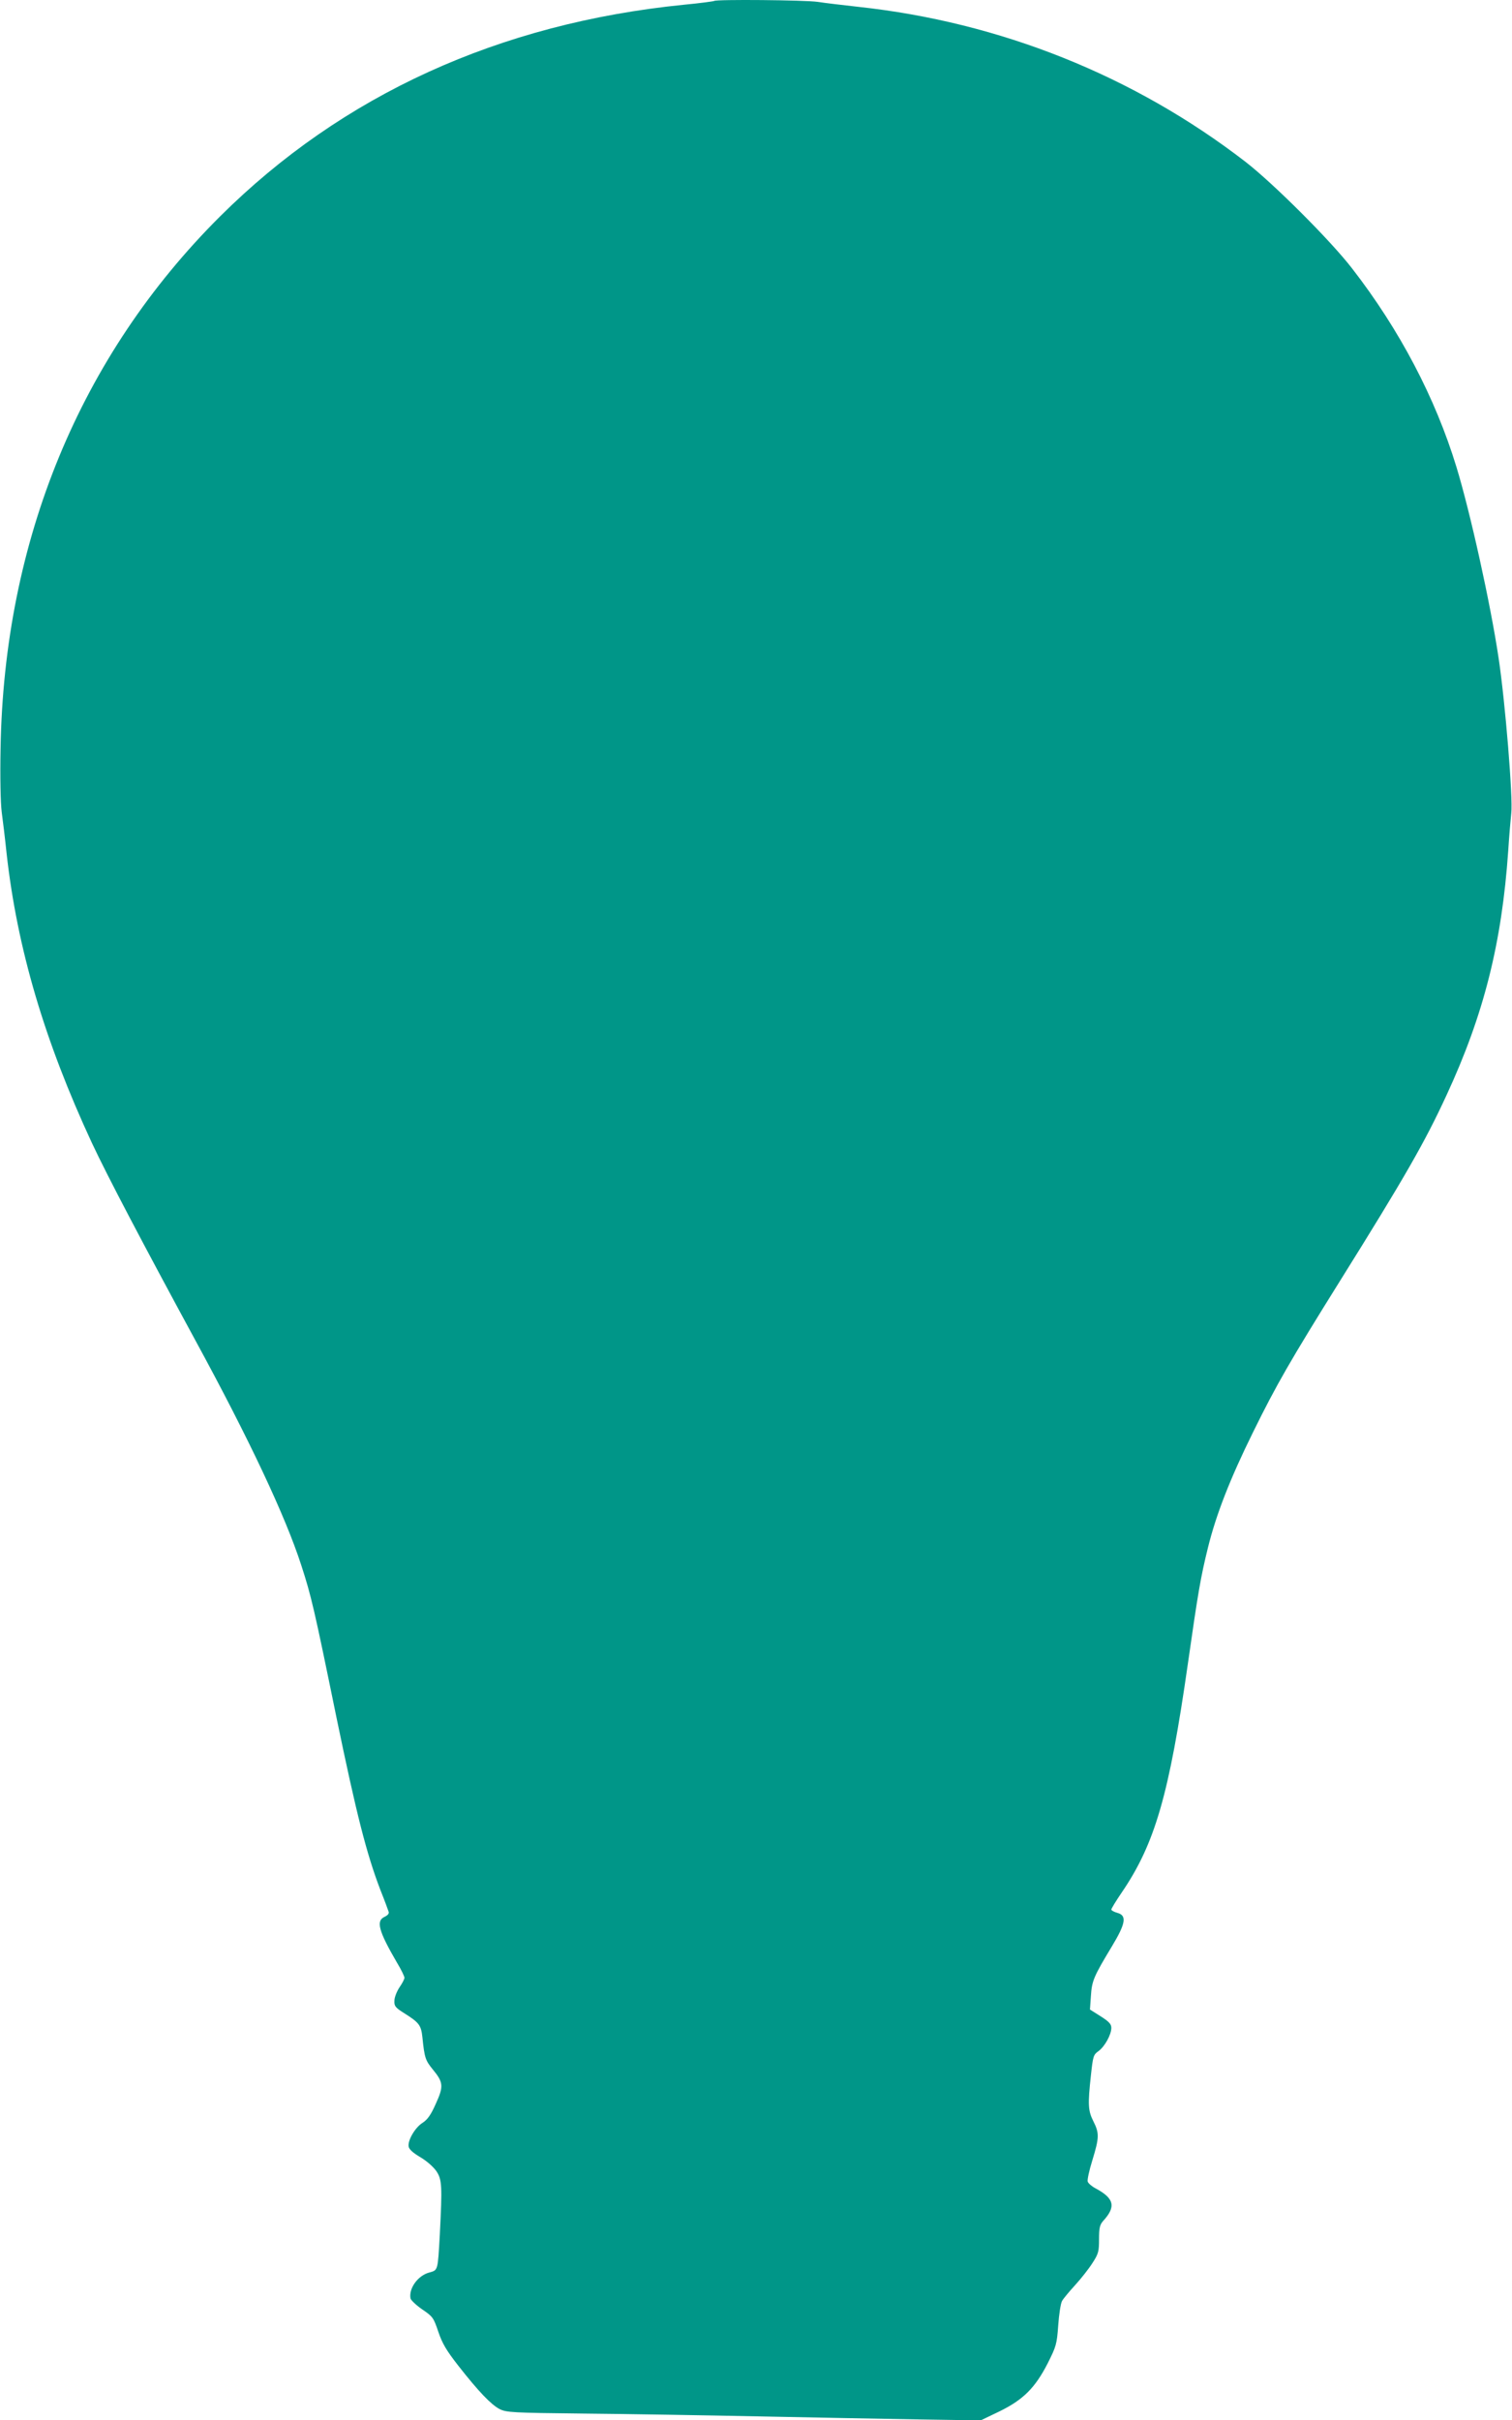
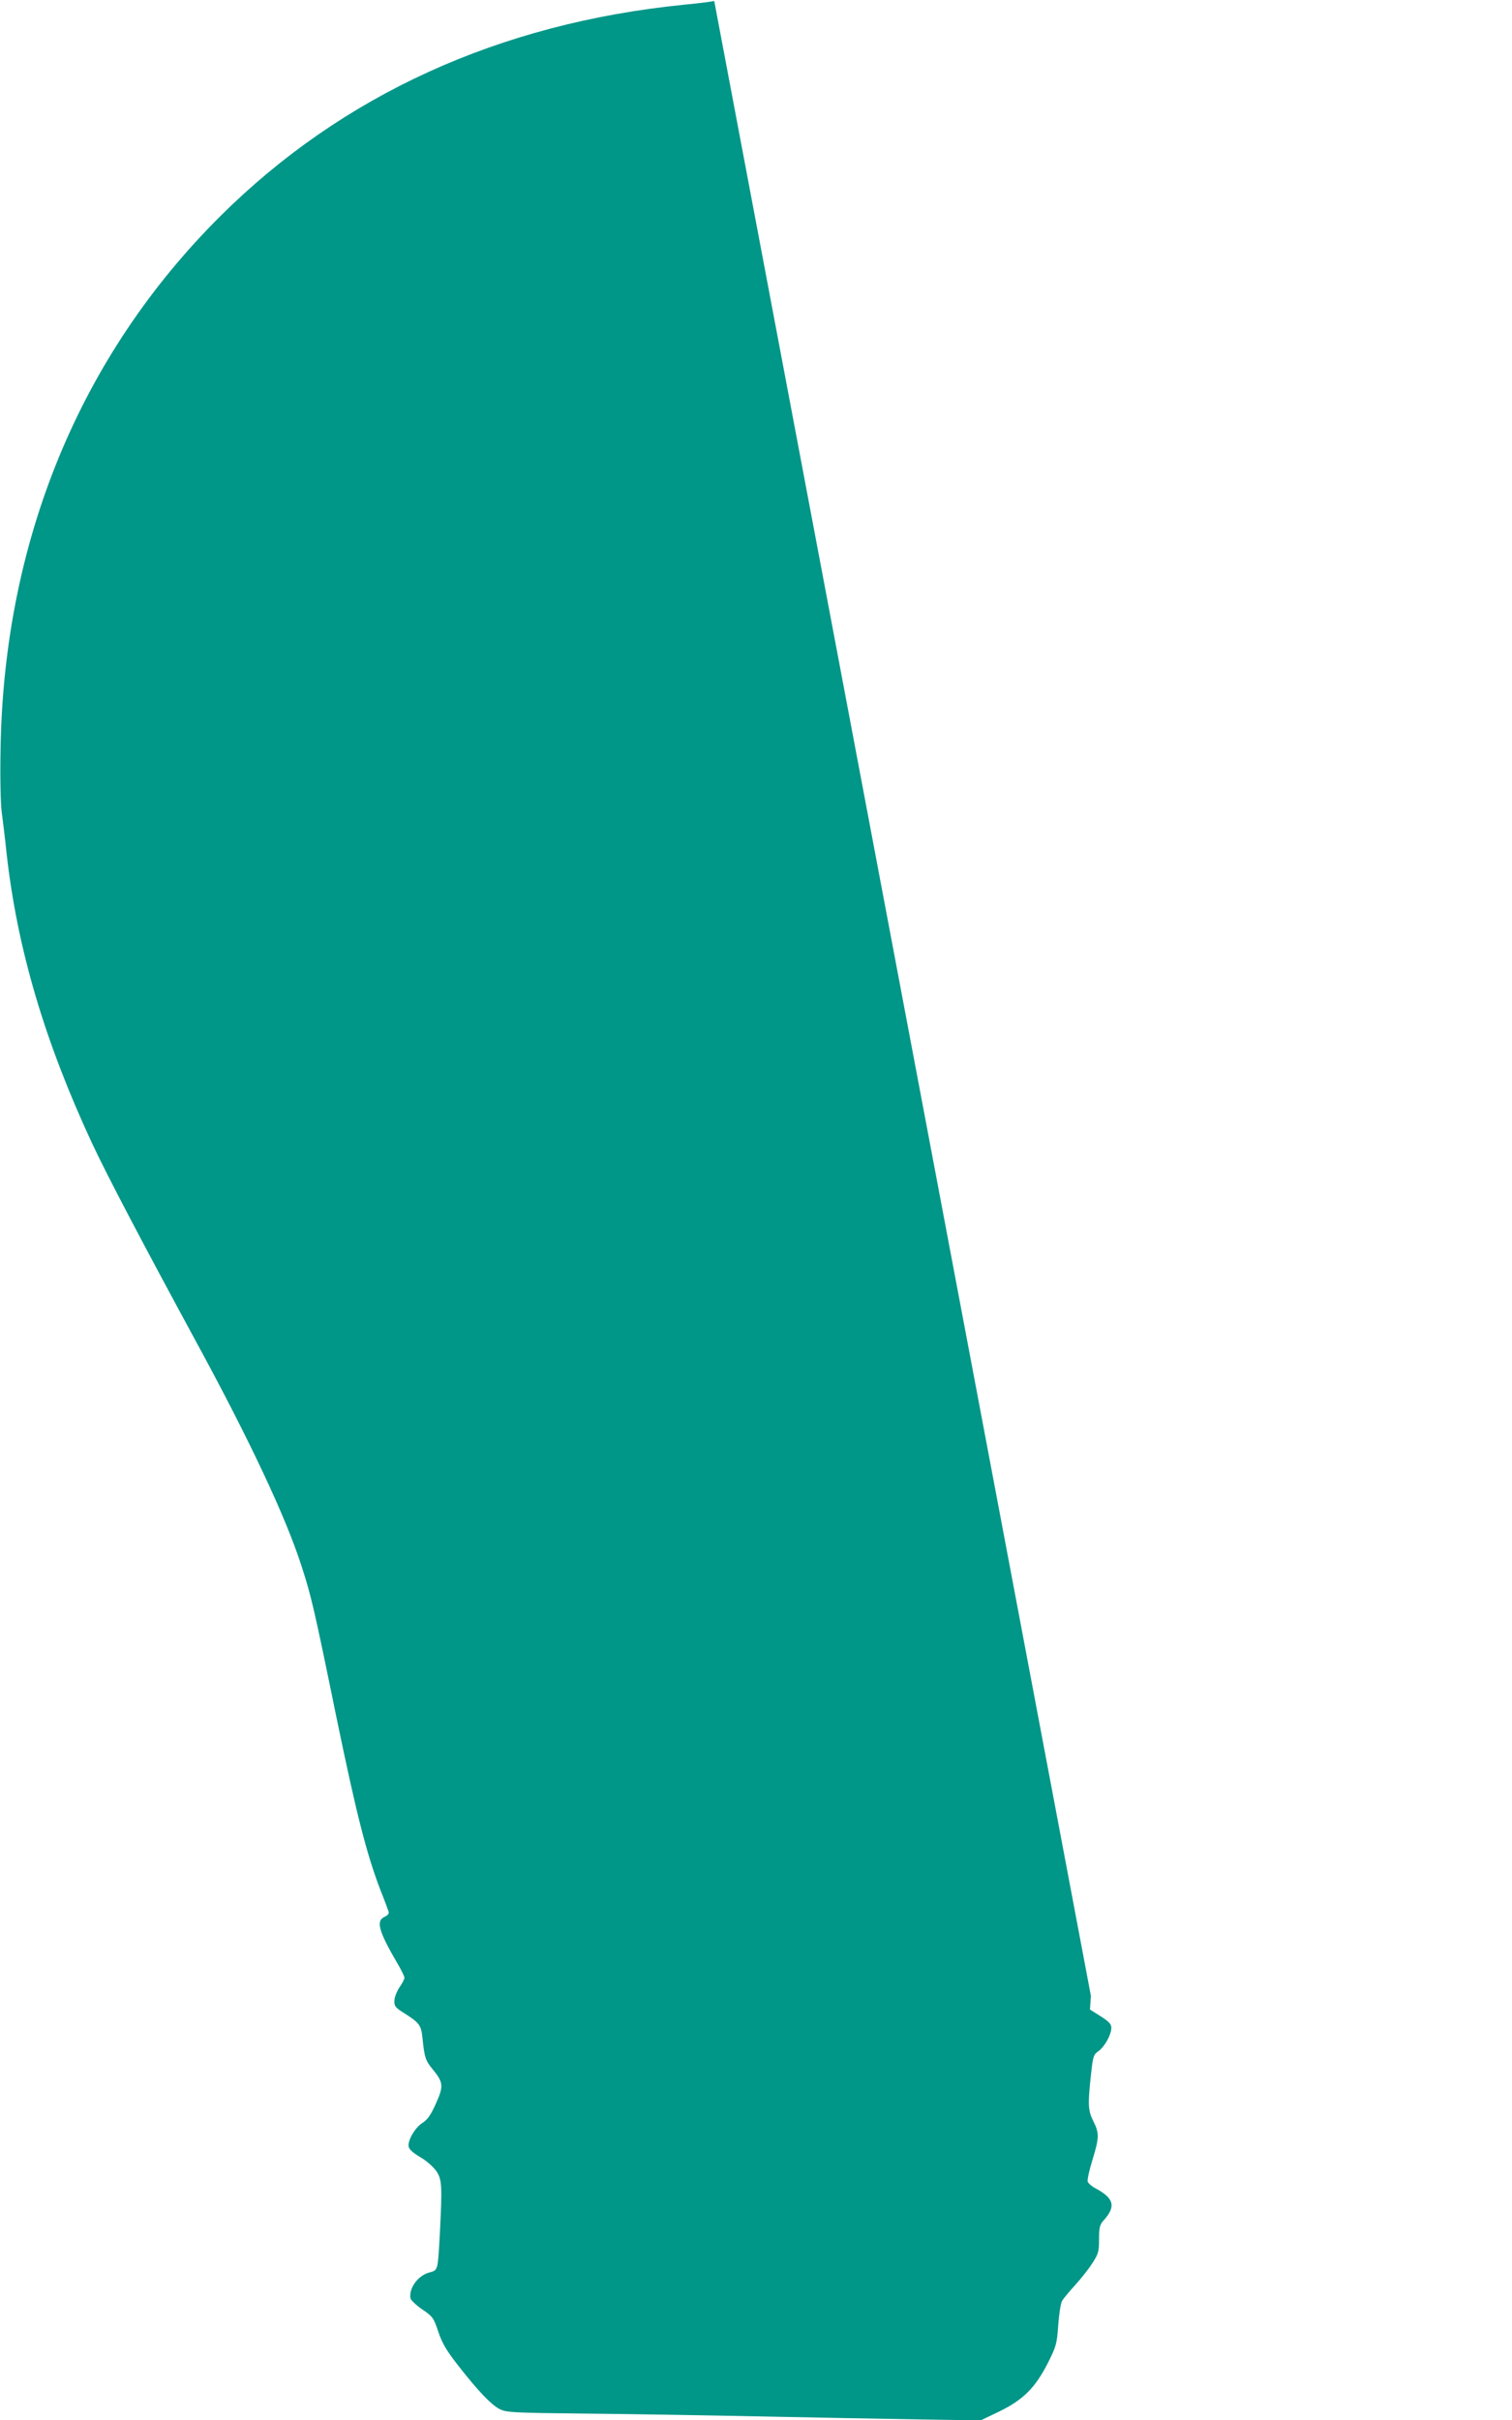
<svg xmlns="http://www.w3.org/2000/svg" version="1.0" width="800pt" height="1280pt" viewBox="0 0 800 1280" preserveAspectRatio="xMidYMid meet">
  <g transform="translate(0,1280) scale(0.1,-0.1)" fill="#009688" stroke="none">
-     <path d="M3779 12795 c-3 -2 -75 -12 -160 -20 -978 -98 -1809 -477 -2455 -1120 -740 -737 -1143 -1713 -1161 -2815 -3 -152 0 -287 6 -335 6 -44 18 -143 26 -220 56 -501 200 -990 452 -1532 82 -175 265 -523 547 -1043 286 -525 477 -932 560 -1189 53 -163 68 -227 186 -804 106 -513 160 -725 234 -917 21 -52 39 -102 42 -111 4 -10 -4 -19 -20 -27 -48 -21 -34 -74 65 -244 22 -36 39 -72 39 -79 0 -7 -12 -30 -26 -50 -14 -21 -27 -53 -27 -70 -2 -29 4 -37 48 -65 83 -52 93 -65 100 -130 11 -109 16 -122 55 -170 56 -68 58 -89 16 -181 -26 -59 -44 -84 -70 -101 -39 -24 -79 -92 -74 -125 2 -15 23 -34 62 -57 34 -20 69 -51 85 -74 30 -45 31 -79 18 -336 -11 -192 -9 -187 -56 -200 -60 -16 -109 -84 -99 -137 2 -9 30 -36 62 -58 56 -38 60 -44 85 -118 21 -62 42 -98 106 -180 109 -139 173 -205 218 -229 36 -18 66 -20 445 -24 224 -2 643 -9 932 -15 289 -6 670 -13 847 -16 l322 -5 98 47 c127 62 190 125 257 256 44 88 48 100 55 199 4 58 13 116 20 129 7 13 39 51 70 85 31 34 72 86 91 116 32 49 35 62 35 126 0 60 4 76 21 96 70 76 60 120 -39 173 -21 11 -39 27 -42 36 -3 8 8 60 25 114 36 118 37 142 5 205 -28 56 -30 87 -13 243 11 101 13 109 40 128 33 24 68 87 68 123 0 20 -12 33 -56 61 l-57 36 5 72 c5 80 15 103 111 262 73 121 80 163 30 177 -18 5 -33 13 -33 18 0 5 25 46 55 90 176 258 251 518 350 1210 54 379 68 459 106 613 43 175 117 365 239 612 123 250 196 377 460 800 343 549 449 734 563 981 198 427 293 805 327 1294 5 80 13 169 16 198 10 80 -32 590 -67 822 -43 288 -150 771 -223 1010 -111 364 -300 725 -552 1050 -114 148 -417 450 -564 564 -591 456 -1299 739 -2050 820 -80 9 -175 20 -213 26 -67 10 -539 14 -548 5z" />
+     <path d="M3779 12795 c-3 -2 -75 -12 -160 -20 -978 -98 -1809 -477 -2455 -1120 -740 -737 -1143 -1713 -1161 -2815 -3 -152 0 -287 6 -335 6 -44 18 -143 26 -220 56 -501 200 -990 452 -1532 82 -175 265 -523 547 -1043 286 -525 477 -932 560 -1189 53 -163 68 -227 186 -804 106 -513 160 -725 234 -917 21 -52 39 -102 42 -111 4 -10 -4 -19 -20 -27 -48 -21 -34 -74 65 -244 22 -36 39 -72 39 -79 0 -7 -12 -30 -26 -50 -14 -21 -27 -53 -27 -70 -2 -29 4 -37 48 -65 83 -52 93 -65 100 -130 11 -109 16 -122 55 -170 56 -68 58 -89 16 -181 -26 -59 -44 -84 -70 -101 -39 -24 -79 -92 -74 -125 2 -15 23 -34 62 -57 34 -20 69 -51 85 -74 30 -45 31 -79 18 -336 -11 -192 -9 -187 -56 -200 -60 -16 -109 -84 -99 -137 2 -9 30 -36 62 -58 56 -38 60 -44 85 -118 21 -62 42 -98 106 -180 109 -139 173 -205 218 -229 36 -18 66 -20 445 -24 224 -2 643 -9 932 -15 289 -6 670 -13 847 -16 l322 -5 98 47 c127 62 190 125 257 256 44 88 48 100 55 199 4 58 13 116 20 129 7 13 39 51 70 85 31 34 72 86 91 116 32 49 35 62 35 126 0 60 4 76 21 96 70 76 60 120 -39 173 -21 11 -39 27 -42 36 -3 8 8 60 25 114 36 118 37 142 5 205 -28 56 -30 87 -13 243 11 101 13 109 40 128 33 24 68 87 68 123 0 20 -12 33 -56 61 l-57 36 5 72 z" />
  </g>
</svg>